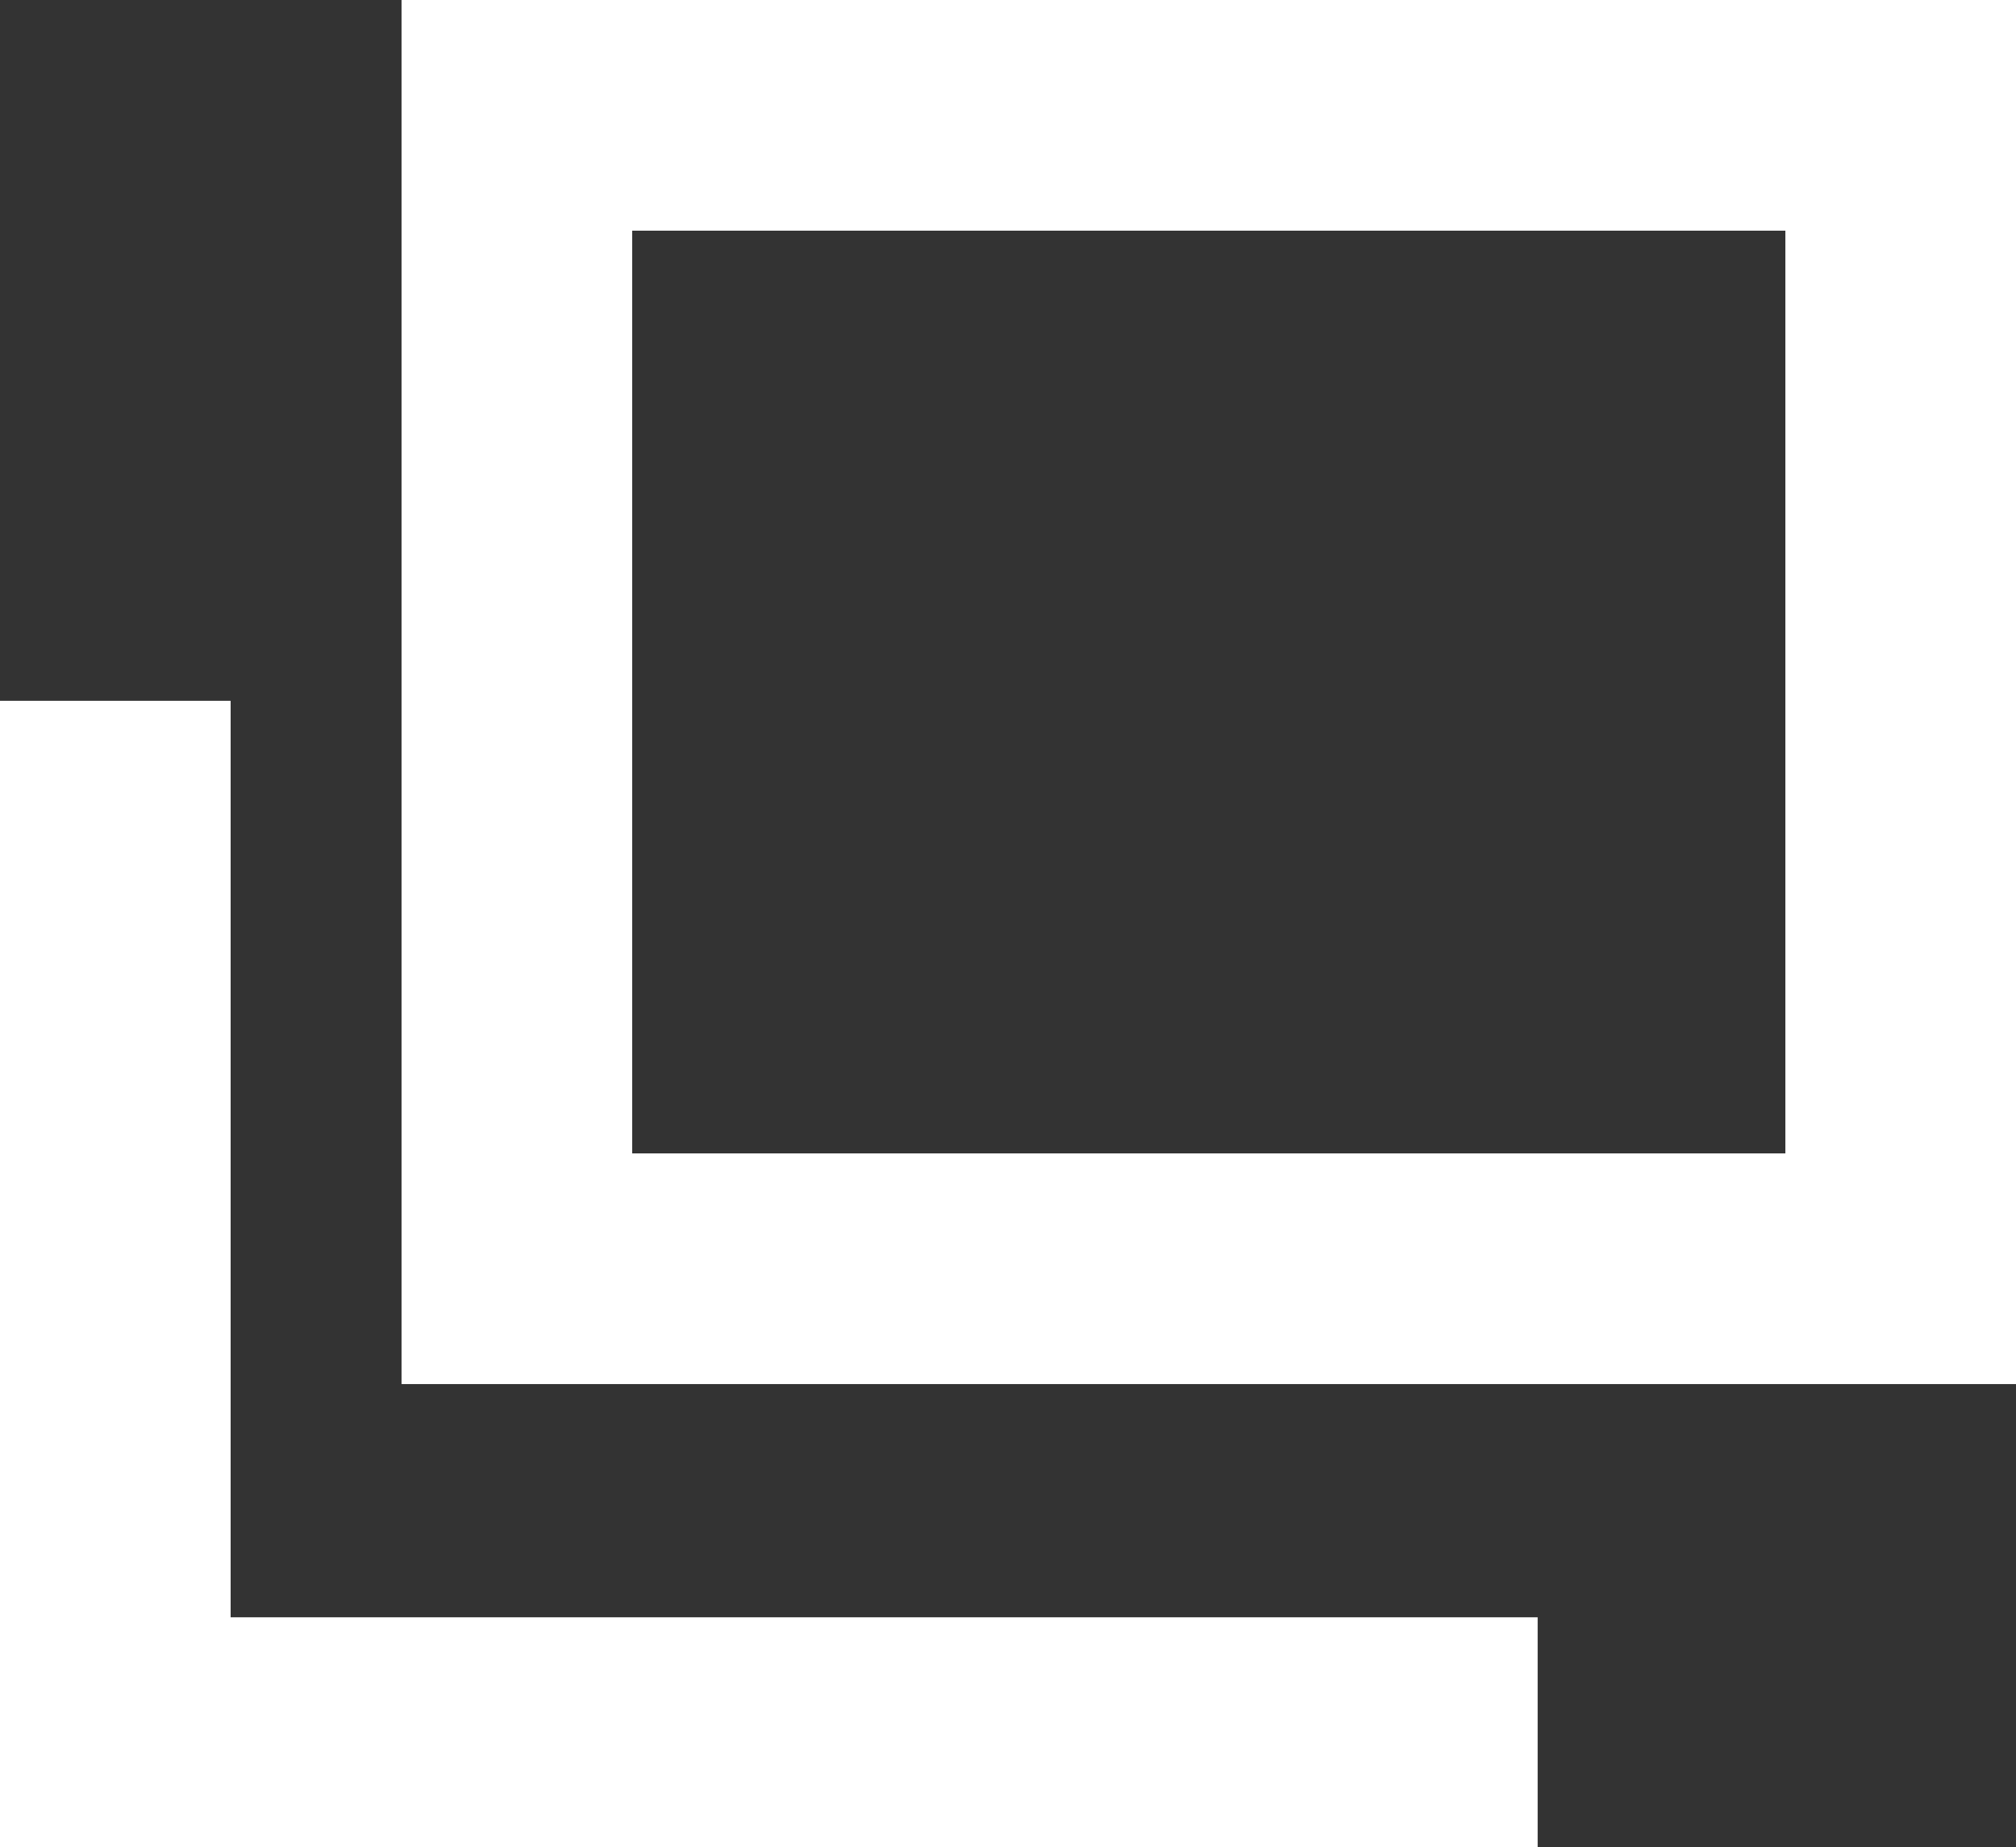
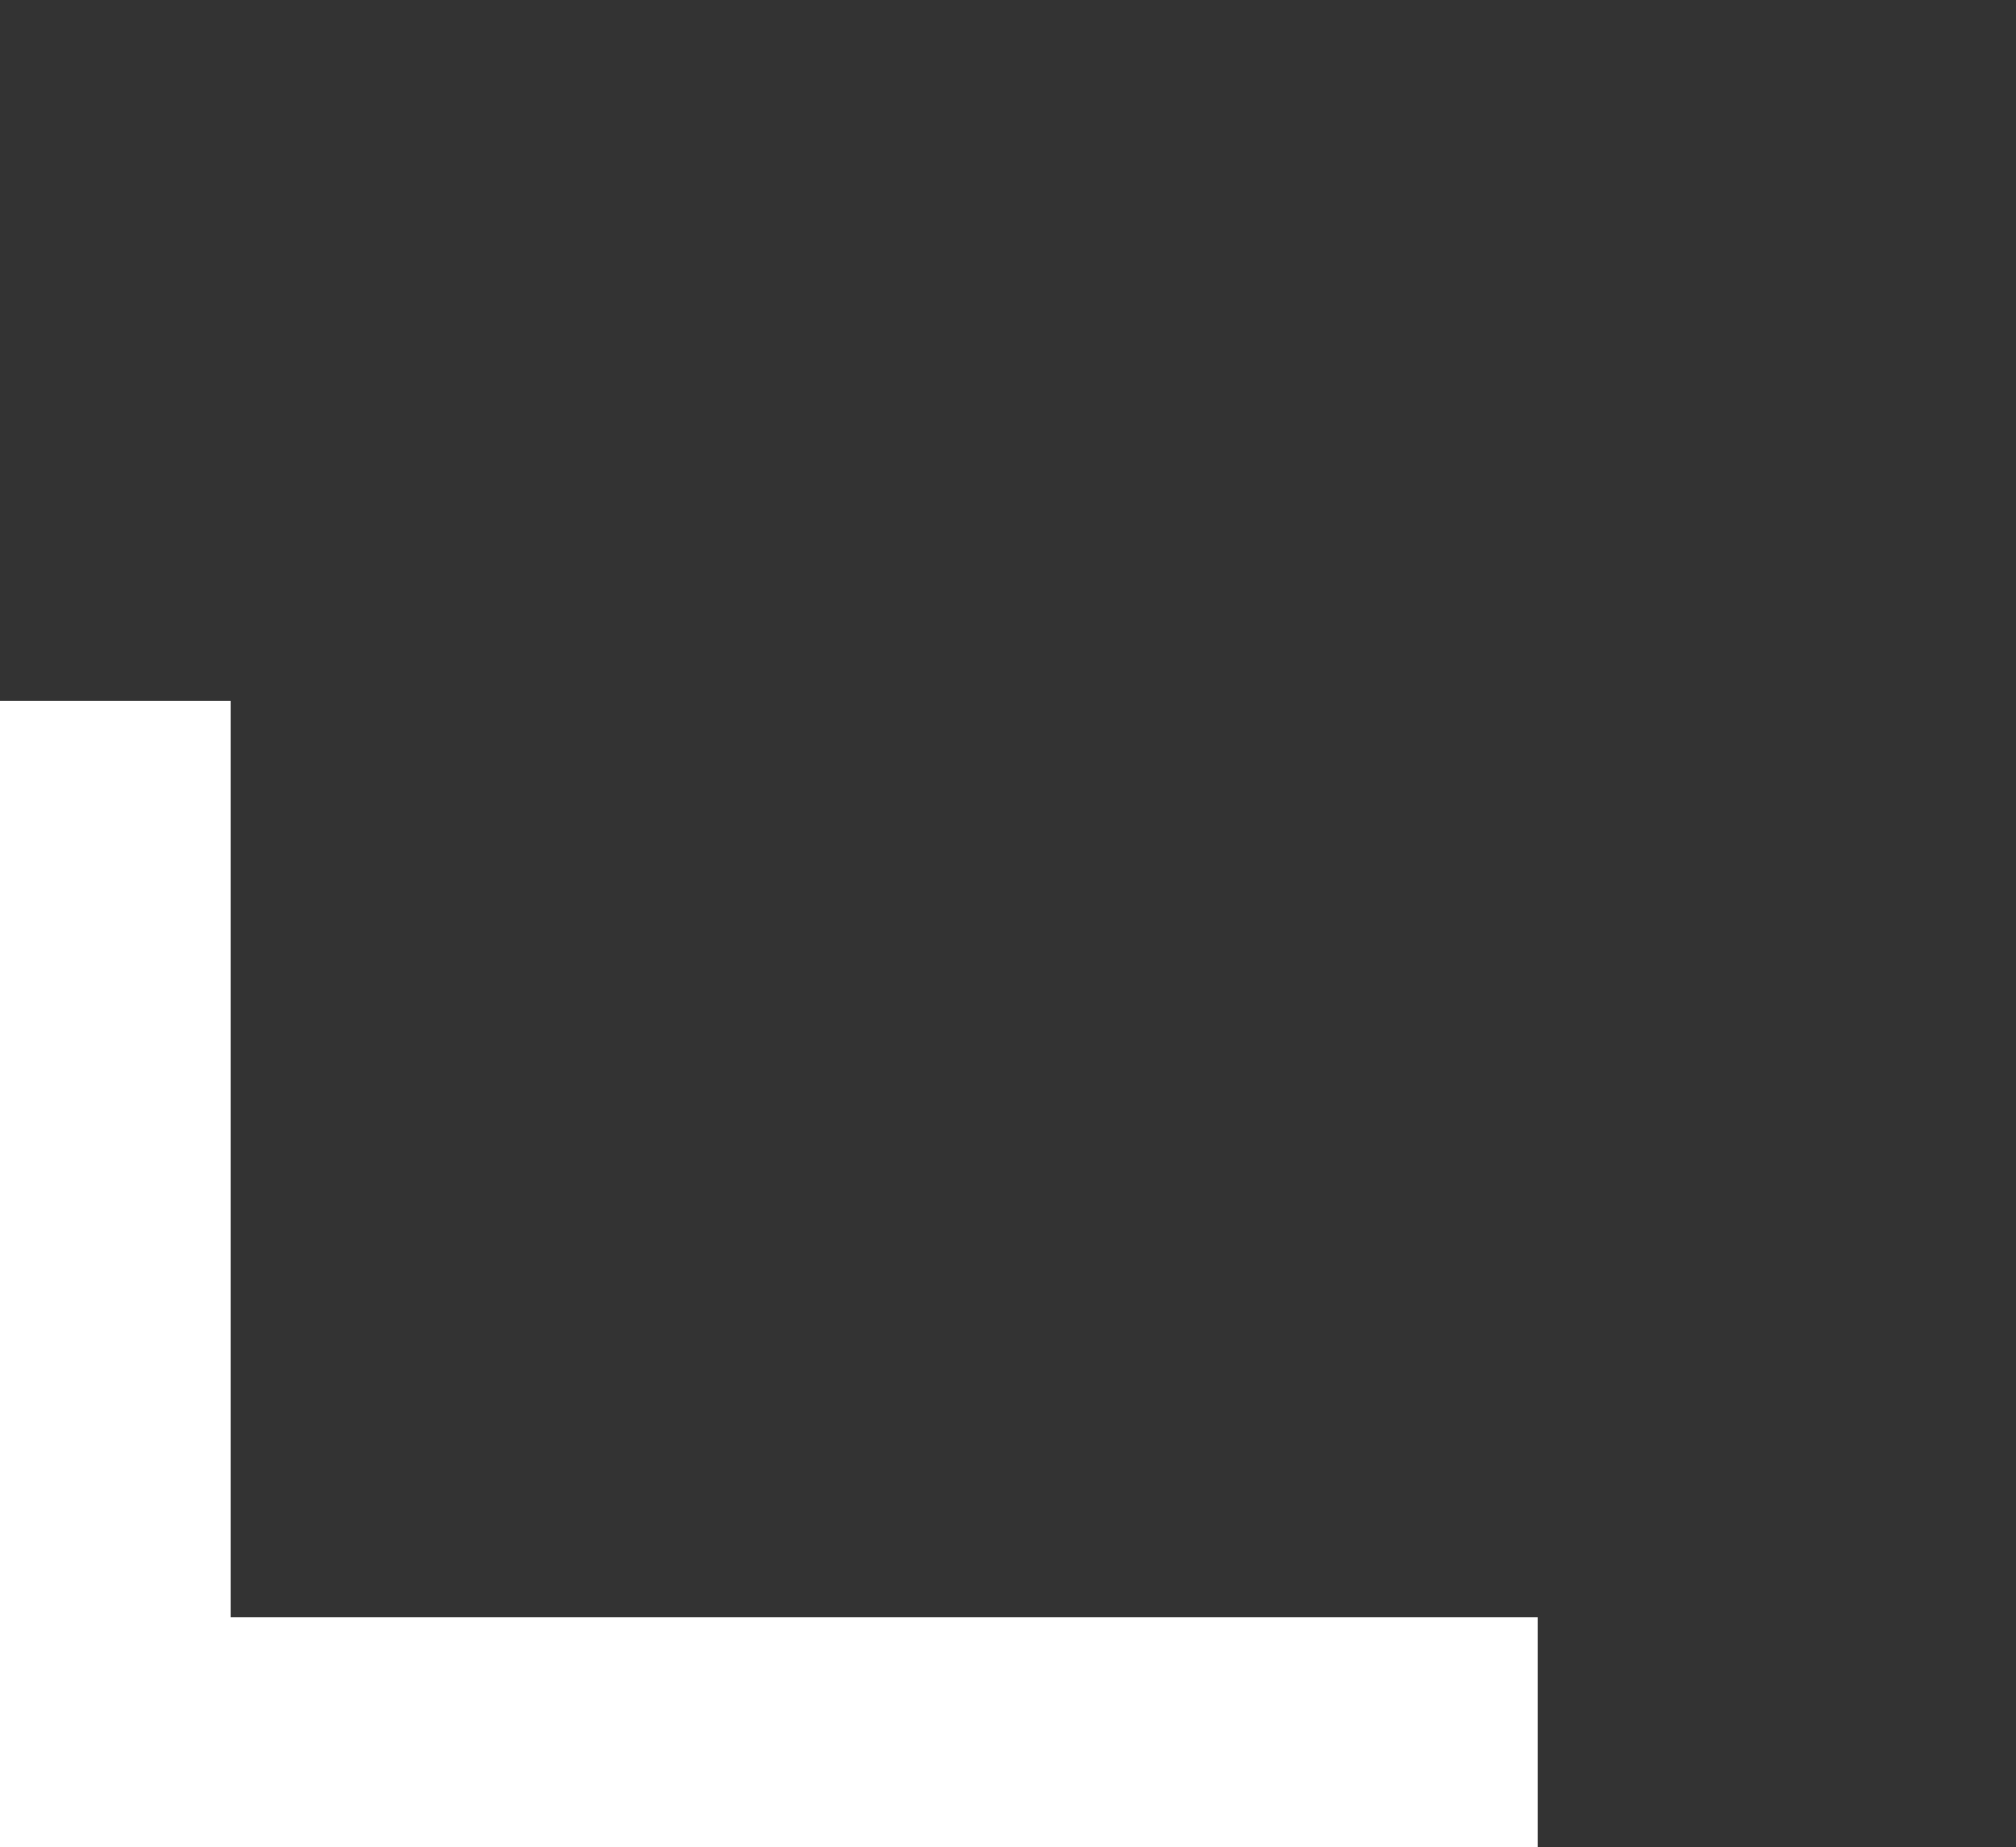
<svg xmlns="http://www.w3.org/2000/svg" width="8.741" height="8.008" viewBox="0 0 8.741 8.008">
  <rect x="0" y="0" width="8.741" height="8.008" fill="#333333" stroke="none" />
  <g id="グループ_2" data-name="グループ 2" transform="translate(-911.259 -528)">
    <g id="長方形_3" data-name="長方形 3" transform="translate(913 528)" fill="none" stroke="#fff" stroke-width="1">
-       <rect width="7" height="6" stroke="none" />
-       <rect x="0.5" y="0.5" width="6" height="5" fill="none" />
-     </g>
+       </g>
    <path id="パス_8" data-name="パス 8" d="M911.759,530.7v4.473h6.167" transform="translate(0 0.338)" fill="none" stroke="#fff" stroke-width="1" />
  </g>
</svg>